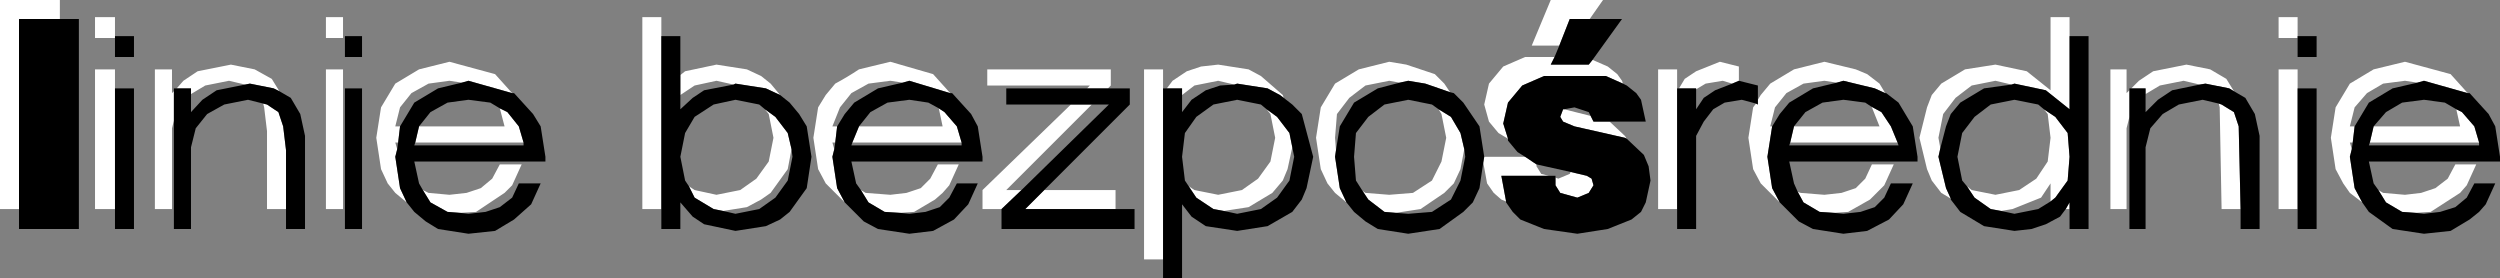
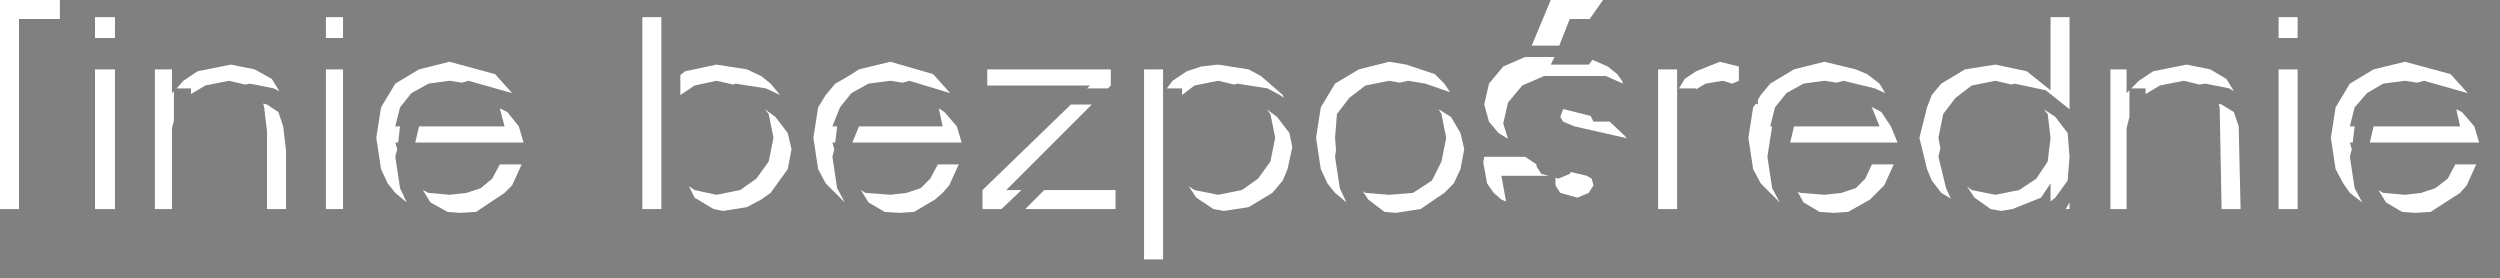
<svg xmlns="http://www.w3.org/2000/svg" height="14.65px" width="131.55px">
  <rect width="100%" height="100%" fill="#808080" stroke="none" />
  <g transform="matrix(1.0, 0.0, 0.0, 1.0, 65.75, 7.3)">
    <path d="M-4.35 -2.65 L-4.05 -3.05 -3.3 -3.55 -2.55 -3.8 -1.65 -3.9 -0.05 -3.65 0.6 -3.3 1.75 -2.3 1.8 -2.15 1.6 -2.3 0.95 -2.65 -0.65 -2.9 -0.8 -2.85 -1.65 -3.05 -2.9 -2.8 -3.55 -2.3 -3.55 -2.65 -4.35 -2.65 M-4.55 6.35 L-5.55 6.35 -5.55 -3.65 -4.55 -3.65 -4.55 -2.65 -4.55 6.35 M0.9 -1.55 L1.45 -1.15 2.1 -0.3 2.25 0.45 2.0 1.6 1.75 2.2 1.2 2.85 -0.05 3.6 -1.35 3.8 -1.9 3.7 -2.8 3.1 -3.2 2.5 -2.9 2.7 -1.65 2.95 -0.4 2.7 0.45 2.1 1.1 1.2 1.35 -0.05 1.1 -1.3 0.9 -1.55 M7.9 -2.95 L7.35 -3.05 6.1 -2.8 5.25 -2.15 4.6 -1.3 4.5 -0.05 4.55 0.6 4.5 0.95 4.75 2.6 5.1 3.35 4.5 2.85 4.1 2.35 3.75 1.6 3.5 -0.05 3.75 -1.65 4.5 -2.9 5.75 -3.65 7.35 -4.05 8.25 -3.9 9.75 -3.4 10.25 -2.9 10.55 -2.45 9.25 -2.9 8.35 -3.05 7.9 -2.95 M9.95 -1.55 L10.6 -1.15 11.1 -0.3 11.3 0.55 11.1 1.6 10.75 2.35 10.25 2.85 9.0 3.7 7.7 3.9 7.1 3.85 6.25 3.2 5.95 2.75 6.1 2.85 7.35 2.95 8.6 2.85 9.6 2.2 10.1 1.2 10.35 -0.05 10.1 -1.3 9.95 -1.55 M16.3 -4.9 L14.85 -4.9 15.85 -7.3 18.6 -7.3 17.9 -6.3 16.85 -6.3 16.3 -4.9 M18.05 -4.15 L18.85 -3.8 19.35 -3.4 19.6 -3.05 19.65 -2.9 18.75 -3.3 15.5 -3.3 14.35 -2.8 13.6 -1.9 13.35 -0.8 13.6 0.0 13.1 -0.3 12.6 -0.9 12.35 -1.8 12.6 -2.9 13.35 -3.8 14.5 -4.3 16.05 -4.3 15.85 -3.9 17.85 -3.9 18.05 -4.15 M18.95 -0.9 L19.75 -0.15 19.85 0.0 19.75 -0.05 17.1 -0.65 16.5 -0.9 16.35 -1.15 16.5 -1.55 16.55 -1.55 17.95 -1.2 18.1 -0.9 18.95 -0.9 M13.5 3.3 L13.25 3.2 12.85 2.85 12.5 2.35 12.3 1.25 12.35 0.95 14.5 0.95 15.1 1.35 15.1 1.45 15.35 1.85 15.75 1.95 13.25 1.95 13.5 3.3 M22.6 -2.65 L22.9 -3.15 23.5 -3.55 24.75 -4.05 25.75 -3.8 25.75 -3.05 25.4 -2.9 24.9 -3.05 24.0 -2.9 23.5 -2.6 23.5 -2.65 22.6 -2.65 M26.75 -2.05 L26.9 -2.3 27.4 -2.9 28.65 -3.65 30.25 -4.05 31.9 -3.65 32.5 -3.4 33.15 -2.9 33.45 -2.4 32.9 -2.65 31.25 -3.05 30.9 -2.95 30.25 -3.05 29.15 -2.9 28.25 -2.4 27.65 -1.65 27.4 -0.65 27.5 -0.65 27.25 0.95 27.5 2.6 27.9 3.35 26.9 2.35 26.5 1.6 26.25 -0.05 26.5 -1.65 26.65 -1.85 26.75 -1.8 26.75 -2.05 M28.85 2.8 L29.0 2.85 30.25 2.95 31.15 2.85 31.9 2.6 32.4 2.1 32.75 1.35 33.9 1.35 33.4 2.45 32.65 3.2 31.5 3.85 30.75 3.9 30.0 3.85 29.15 3.35 28.85 2.8 M22.5 3.7 L21.5 3.7 21.5 -3.65 22.5 -3.65 22.5 -2.65 22.5 3.7 M32.7 -1.7 L33.25 -1.4 33.75 -0.65 34.1 0.2 28.45 0.2 28.65 -0.65 33.15 -0.65 32.75 -1.65 32.7 -1.7 M36.35 0.5 L36.25 0.95 36.65 2.6 36.9 3.15 36.4 2.85 35.9 2.2 35.65 1.6 35.25 -0.05 35.65 -1.65 35.9 -2.3 36.4 -2.9 37.65 -3.65 39.25 -3.9 40.9 -3.55 42.15 -2.55 42.15 -6.4 43.15 -6.4 43.15 -5.4 43.15 -1.55 41.9 -2.55 40.25 -2.9 40.1 -2.85 39.25 -3.05 38.0 -2.8 37.15 -2.15 36.5 -1.3 36.25 -0.05 36.35 0.5 M42.95 3.7 L43.15 3.35 43.15 3.7 42.95 3.7 M41.8 -1.55 L42.4 -1.15 43.05 -0.3 43.15 0.95 43.05 2.2 42.4 3.1 42.15 3.3 42.15 2.35 41.65 3.1 40.15 3.7 39.55 3.8 39.0 3.7 38.15 3.1 37.75 2.5 38.0 2.7 39.25 2.95 40.5 2.7 41.4 2.1 42.0 1.2 42.15 -0.05 42.0 -1.3 41.8 -1.55 M46.4 -2.65 L46.8 -3.05 47.55 -3.55 49.3 -3.9 50.55 -3.65 51.4 -3.15 51.8 -2.5 51.55 -2.65 50.3 -2.9 50.0 -2.85 49.15 -3.05 47.9 -2.8 47.15 -2.35 47.15 -2.65 46.4 -2.65 M52.15 3.7 L51.15 3.7 51.05 -1.65 51.0 -1.85 51.15 -1.8 51.8 -1.4 52.05 -0.65 52.15 3.7 M46.3 -1.15 L46.15 -0.55 46.15 3.7 45.3 3.7 45.3 -3.65 46.15 -3.65 46.15 -2.4 46.3 -2.55 46.3 -1.15 M55.15 -5.3 L54.15 -5.3 54.15 -6.4 55.15 -6.4 55.15 -5.4 55.15 -5.3 M55.15 3.7 L54.15 3.7 54.15 -3.65 55.15 -3.65 55.15 -2.65 55.15 3.7 M58.55 3.35 L57.9 2.85 57.55 2.35 57.15 1.6 56.9 -0.05 57.15 -1.65 57.9 -2.9 59.15 -3.65 60.8 -4.05 63.2 -3.4 64.1 -2.4 61.8 -3.05 61.45 -2.95 60.8 -3.05 59.65 -2.9 58.8 -2.4 58.15 -1.65 57.9 -0.65 58.15 -0.65 58.05 0.2 57.9 0.2 58.0 0.55 57.9 0.95 58.15 2.6 58.55 3.35 M59.4 2.7 L59.65 2.85 60.8 2.95 61.65 2.85 62.4 2.6 63.05 2.1 63.45 1.35 64.55 1.35 64.05 2.45 63.7 2.85 62.15 3.85 61.35 3.9 60.65 3.85 59.8 3.35 59.4 2.7 M63.5 -1.55 L63.8 -1.4 64.45 -0.65 64.7 0.2 58.95 0.2 59.15 -0.65 63.7 -0.65 63.5 -1.55 M16.9 1.75 L17.75 1.95 18.0 2.1 18.1 2.45 17.85 2.85 17.25 3.1 16.35 2.85 16.1 2.45 16.1 2.05 16.25 2.1 16.85 1.85 16.9 1.75 M-62.6 -6.3 L-64.75 -6.3 -64.75 3.7 -65.75 3.7 -65.75 -7.3 -62.6 -7.3 -62.6 -6.3 M-59.7 -5.3 L-60.75 -5.3 -60.75 -6.4 -59.7 -6.4 -59.7 -5.4 -59.7 -5.3 M-56.6 -0.95 L-56.7 -0.55 -56.7 3.7 -57.6 3.7 -57.6 -3.65 -56.7 -3.65 -56.7 -2.4 -56.6 -2.5 -56.6 -0.95 M-56.45 -2.65 L-56.1 -3.05 -55.35 -3.55 -53.6 -3.9 -52.35 -3.65 -51.45 -3.15 -51.05 -2.5 -51.35 -2.65 -52.6 -2.9 -52.85 -2.85 -53.7 -3.05 -54.95 -2.8 -55.7 -2.35 -55.7 -2.65 -56.45 -2.65 M-50.7 3.7 L-51.7 3.7 -51.7 -0.4 -51.85 -1.65 -51.9 -1.85 -51.7 -1.8 -51.1 -1.4 -50.85 -0.65 -50.7 0.6 -50.7 3.7 M-59.7 3.7 L-60.75 3.7 -60.75 -3.65 -59.7 -3.65 -59.7 -2.65 -59.7 3.7 M-48.6 -6.4 L-47.7 -6.4 -47.7 -5.3 -48.6 -5.3 -48.6 -6.4 M-44.35 3.35 L-44.95 2.85 -45.35 2.35 -45.7 1.6 -45.95 -0.05 -45.7 -1.65 -44.95 -2.9 -43.7 -3.65 -42.1 -4.05 -39.7 -3.4 -38.8 -2.4 -41.1 -3.05 -41.45 -2.95 -42.1 -3.05 -43.2 -2.9 -44.1 -2.4 -44.7 -1.65 -44.95 -0.65 -44.7 -0.65 -44.8 0.2 -44.95 0.2 -44.85 0.55 -44.95 0.95 -44.7 2.6 -44.35 3.35 M-43.5 2.7 L-43.2 2.85 -42.1 2.95 -41.2 2.85 -40.45 2.6 -39.85 2.1 -39.45 1.35 -38.3 1.35 -38.8 2.45 -39.2 2.85 -40.7 3.85 -41.55 3.9 -42.2 3.85 -43.1 3.35 -43.5 2.7 M-48.6 -3.65 L-47.7 -3.65 -47.7 3.7 -48.6 3.7 -48.6 -3.65 M-39.45 -1.6 L-39.05 -1.4 -38.45 -0.65 -38.2 0.2 -43.9 0.2 -43.7 -0.65 -39.2 -0.65 -39.45 -1.6 M-30.95 3.7 L-31.95 3.7 -31.95 -6.4 -30.95 -6.4 -30.95 -5.4 -30.95 3.7 M-29.95 -3.35 L-29.7 -3.55 -28.05 -3.9 -26.45 -3.65 -25.7 -3.3 -25.2 -2.9 -24.7 -2.3 -25.45 -2.65 -27.05 -2.9 -27.15 -2.85 -28.05 -3.05 -29.2 -2.8 -29.95 -2.3 -29.95 -3.35 M-25.5 -1.55 L-24.95 -1.15 -24.3 -0.3 -24.1 0.55 -24.3 1.6 -25.2 2.85 -25.7 3.2 -26.45 3.6 -27.7 3.8 -28.2 3.7 -29.2 3.1 -29.5 2.5 -29.2 2.7 -28.05 2.95 -26.8 2.7 -25.95 2.1 -25.3 1.2 -25.05 -0.05 -25.3 -1.3 -25.5 -1.55 M-21.3 3.35 L-22.3 2.35 -22.7 1.6 -22.95 -0.05 -22.7 -1.65 -22.3 -2.3 -21.8 -2.9 Q-21.15 -3.25 -20.55 -3.65 L-18.9 -4.05 -16.65 -3.4 -15.75 -2.4 -17.9 -3.05 -18.25 -2.95 -18.9 -3.05 -20.05 -2.9 -20.95 -2.4 -21.55 -1.65 -21.95 -0.65 -21.7 -0.65 -21.8 0.2 -21.95 0.2 -21.85 0.55 -21.95 0.95 -21.7 2.6 -21.3 3.35 M-20.45 2.7 L-20.2 2.85 -18.9 2.95 -18.05 2.85 -17.3 2.6 -16.8 2.1 -16.4 1.35 -15.3 1.35 -15.8 2.45 -16.15 2.85 -16.55 3.2 -17.65 3.85 -18.4 3.9 -19.2 3.85 -20.05 3.35 -20.45 2.7 M-16.35 -1.6 L-16.05 -1.4 -15.4 -0.65 -15.15 0.2 -20.9 0.2 -20.55 -0.65 -16.15 -0.65 -16.35 -1.6 M-8.55 -2.65 L-8.4 -2.8 -13.8 -2.8 -13.8 -3.65 -7.3 -3.65 -7.3 -2.8 -7.45 -2.65 -8.55 -2.65 M-10.8 2.7 L-7.05 2.7 -7.05 3.7 -11.8 3.7 -10.8 2.7 M-13.05 3.7 L-14.05 3.7 -14.05 2.7 -9.4 -1.8 -8.3 -1.8 -12.8 2.7 -12.0 2.7 -13.05 3.7" fill="#ffffff" fill-rule="evenodd" stroke="none" />
-     <path d="M-4.35 -2.65 L-3.55 -2.65 -3.55 -2.3 -3.55 -1.4 -3.05 -2.05 -2.3 -2.55 -1.55 -2.8 -0.8 -2.85 -0.65 -2.9 0.95 -2.65 1.6 -2.3 1.8 -2.15 2.25 -1.8 2.75 -1.3 3.35 0.95 3.0 2.6 2.75 3.2 2.25 3.85 0.95 4.6 -0.65 4.85 -2.3 4.6 -3.05 4.1 -3.55 3.45 -3.55 7.35 -4.55 7.35 -4.55 6.35 -4.55 -2.65 -4.35 -2.65 M0.9 -1.55 L0.6 -1.8 -0.65 -2.05 -1.9 -1.8 -2.8 -1.15 -3.4 -0.3 -3.55 0.95 -3.4 2.2 -3.2 2.5 -2.8 3.1 -1.9 3.7 -1.35 3.8 -0.65 3.95 0.6 3.7 1.45 3.1 2.1 2.2 2.35 0.95 2.25 0.45 2.1 -0.3 1.45 -1.15 0.9 -1.55 M4.55 0.6 L4.75 -0.65 5.5 -1.9 6.75 -2.65 7.9 -2.95 8.35 -3.05 9.25 -2.9 10.55 -2.45 10.75 -2.4 11.25 -1.9 12.1 -0.65 12.35 0.95 12.3 1.25 12.1 2.6 11.75 3.35 11.25 3.85 10.0 4.75 8.35 5.0 6.75 4.75 6.1 4.35 5.5 3.85 5.1 3.35 4.75 2.6 4.5 0.95 4.55 0.6 M9.95 -1.55 L9.6 -1.8 8.35 -2.05 7.1 -1.8 6.25 -1.15 5.6 -0.3 5.5 0.95 5.6 2.2 5.95 2.75 6.25 3.2 7.1 3.85 7.7 3.9 8.35 3.95 9.6 3.85 10.6 3.2 11.1 2.2 11.35 0.95 11.3 0.55 11.1 -0.3 10.6 -1.15 9.95 -1.55 M16.3 -4.9 L16.85 -6.3 17.9 -6.3 19.6 -6.3 18.05 -4.15 17.85 -3.9 15.85 -3.9 16.05 -4.3 16.3 -4.9 M19.65 -2.9 L19.85 -2.8 20.35 -2.4 20.6 -2.05 20.85 -0.9 18.95 -0.9 18.1 -0.9 17.95 -1.2 17.85 -1.4 17.1 -1.65 16.55 -1.55 16.5 -1.55 16.35 -1.15 16.5 -0.9 17.1 -0.65 19.75 -0.05 19.85 0.0 20.75 0.85 21.0 1.45 21.1 2.2 20.85 3.35 20.6 3.85 20.1 4.25 18.85 4.75 17.25 5.0 15.5 4.75 14.25 4.25 13.85 3.85 13.5 3.35 13.5 3.3 13.25 1.95 15.75 1.95 16.1 1.95 16.1 2.05 16.1 2.45 16.35 2.85 17.25 3.1 17.85 2.85 18.1 2.45 18.0 2.1 17.75 1.95 16.9 1.75 15.1 1.35 14.5 0.95 14.1 0.7 13.6 0.1 13.6 0.0 13.35 -0.8 13.6 -1.9 14.35 -2.8 15.5 -3.3 18.75 -3.3 19.65 -2.9 M22.6 -2.65 L23.5 -2.65 23.5 -2.6 23.5 -1.55 23.9 -2.15 24.5 -2.55 25.4 -2.9 25.75 -3.05 26.75 -2.8 26.75 -2.05 26.75 -1.8 26.65 -1.85 25.9 -2.05 25.0 -1.9 24.4 -1.55 23.9 -0.9 23.5 -0.15 23.5 4.75 22.5 4.75 22.5 3.7 22.5 -2.65 22.6 -2.65 M33.45 -2.4 L33.5 -2.4 34.15 -1.9 34.9 -0.65 35.15 0.95 35.15 1.2 28.4 1.2 28.65 2.35 28.85 2.8 29.15 3.35 30.0 3.85 30.75 3.9 31.25 3.95 32.15 3.85 32.9 3.6 33.4 3.1 33.75 2.35 34.9 2.35 34.4 3.45 33.65 4.25 32.5 4.85 31.25 5.0 29.65 4.75 28.9 4.35 27.9 3.35 27.5 2.6 27.25 0.95 27.5 -0.65 27.9 -1.3 28.4 -1.9 29.65 -2.65 30.9 -2.95 31.25 -3.05 32.9 -2.65 33.45 -2.4 M32.7 -1.7 L32.4 -1.9 31.25 -2.05 30.15 -1.9 29.25 -1.4 28.65 -0.65 28.45 0.2 28.4 0.35 34.15 0.35 34.1 0.2 33.75 -0.65 33.25 -1.4 32.7 -1.7 M36.35 0.5 L36.65 -0.65 36.9 -1.3 37.4 -1.9 38.65 -2.65 40.1 -2.85 40.25 -2.9 41.9 -2.55 43.15 -1.55 43.15 -5.4 44.15 -5.4 44.15 4.75 43.15 4.75 43.15 3.7 43.15 3.35 42.95 3.7 42.65 4.1 41.9 4.5 41.15 4.75 40.25 4.85 38.65 4.6 37.4 3.85 36.9 3.2 36.9 3.15 36.65 2.6 36.25 0.95 36.35 0.5 M41.8 -1.55 L41.5 -1.8 40.25 -2.05 39.0 -1.8 38.15 -1.15 37.5 -0.3 37.25 0.95 37.5 2.2 37.75 2.5 38.15 3.1 39.0 3.7 39.55 3.8 40.25 3.95 41.5 3.7 42.15 3.3 42.4 3.1 43.05 2.2 43.15 0.95 43.05 -0.3 42.4 -1.15 41.8 -1.55 M46.4 -2.65 L47.15 -2.65 47.15 -2.35 47.15 -1.4 47.8 -2.05 48.55 -2.55 50.0 -2.85 50.3 -2.9 51.55 -2.65 51.8 -2.5 52.4 -2.15 52.9 -1.3 53.15 -0.15 53.15 4.75 52.15 4.75 52.15 3.7 52.05 -0.65 51.8 -1.4 51.15 -1.8 51.0 -1.85 50.15 -2.05 48.9 -1.8 48.05 -1.3 47.4 -0.55 47.15 0.45 47.15 4.75 46.3 4.75 46.3 -1.15 46.3 -2.55 46.3 -2.65 46.4 -2.65 M55.15 -5.3 L55.15 -5.4 56.15 -5.4 56.15 -4.3 55.15 -4.3 55.15 -5.3 M55.15 3.7 L55.15 -2.65 56.15 -2.65 56.15 4.75 55.15 4.75 55.15 3.7 M58.55 3.35 L58.15 2.6 57.9 0.95 58.0 0.55 58.05 0.2 58.15 -0.65 58.9 -1.9 60.15 -2.65 61.45 -2.95 61.8 -3.05 64.1 -2.4 64.2 -2.4 65.2 -1.3 65.55 -0.65 65.8 0.95 65.8 1.2 58.9 1.2 59.15 2.35 59.4 2.7 59.8 3.35 60.65 3.85 61.35 3.9 61.8 3.95 62.65 3.85 63.45 3.6 64.05 3.1 64.45 2.35 65.55 2.35 65.05 3.45 64.7 3.85 64.2 4.25 63.2 4.85 61.8 5.0 60.15 4.75 58.9 3.85 58.55 3.35 M63.5 -1.55 L62.9 -1.9 61.8 -2.05 60.65 -1.9 59.8 -1.4 59.15 -0.65 58.95 0.2 58.9 0.35 64.7 0.35 64.7 0.2 64.45 -0.65 63.8 -1.4 63.5 -1.55 M-64.75 3.7 L-64.75 -6.3 -62.6 -6.3 -61.6 -6.3 -61.6 4.75 -64.75 4.75 -64.75 3.7 M-59.7 -5.3 L-59.7 -5.4 -58.7 -5.4 -58.7 -4.3 -59.7 -4.3 -59.7 -5.3 M-56.6 -0.95 L-56.6 -2.5 -56.6 -2.65 -56.45 -2.65 -55.7 -2.65 -55.7 -2.35 -55.7 -1.4 -55.1 -2.05 -54.35 -2.55 -52.85 -2.85 -52.6 -2.9 -51.35 -2.65 -51.05 -2.5 -50.45 -2.15 -49.95 -1.3 -49.7 -0.15 -49.7 4.75 -50.7 4.75 -50.7 3.7 -50.7 0.6 -50.85 -0.65 -51.1 -1.4 -51.7 -1.8 -51.9 -1.85 -52.7 -2.05 -53.95 -1.8 -54.85 -1.3 -55.45 -0.55 -55.7 0.45 -55.7 4.75 -56.6 4.75 -56.6 -0.95 M-59.7 3.7 L-59.7 -2.65 -58.7 -2.65 -58.7 4.75 -59.7 4.75 -59.7 3.7 M-46.7 -4.3 L-47.6 -4.3 -47.6 -5.4 -46.7 -5.4 -46.7 -4.3 M-44.35 3.35 L-44.7 2.6 -44.95 0.95 -44.85 0.55 -44.8 0.2 -44.7 -0.65 -43.95 -1.9 -42.7 -2.65 -41.45 -2.95 -41.1 -3.05 -38.8 -2.4 -38.7 -2.4 -37.7 -1.3 -37.3 -0.65 -37.05 0.95 -37.05 1.2 -43.95 1.2 -43.7 2.35 -43.5 2.7 -43.1 3.35 -42.2 3.85 -41.55 3.9 -41.1 3.95 -40.2 3.85 -39.45 3.6 -38.8 3.1 -38.45 2.35 -37.3 2.35 -37.8 3.45 -38.7 4.25 -39.7 4.85 -41.1 5.0 -42.7 4.75 -43.35 4.35 -43.95 3.85 -44.35 3.35 M-47.6 -2.65 L-46.7 -2.65 -46.7 4.75 -47.6 4.75 -47.6 -2.65 M-39.45 -1.6 L-39.95 -1.9 -41.1 -2.05 -42.2 -1.9 -43.1 -1.4 -43.7 -0.65 -43.9 0.2 -43.95 0.35 -38.2 0.35 -38.2 0.2 -38.45 -0.65 -39.05 -1.4 -39.45 -1.6 M-30.95 3.7 L-30.95 -5.4 -29.95 -5.4 -29.95 -3.35 -29.95 -2.3 -29.95 -1.55 -29.3 -2.15 -28.7 -2.55 -27.15 -2.85 -27.05 -2.9 -25.45 -2.65 -24.7 -2.3 -24.2 -1.9 -23.7 -1.3 -23.3 -0.65 -23.05 0.95 -23.3 2.6 -24.2 3.85 -24.7 4.25 -25.45 4.6 -27.05 4.85 -28.7 4.5 -29.3 4.1 -29.95 3.35 -29.95 4.75 -30.95 4.75 -30.95 3.7 M-25.5 -1.55 L-25.8 -1.8 -27.05 -2.05 -28.2 -1.8 -29.2 -1.15 -29.7 -0.3 -29.95 0.95 -29.7 2.2 -29.5 2.5 -29.2 3.1 -28.2 3.7 -27.7 3.8 -27.05 3.95 -25.8 3.7 -24.95 3.1 -24.3 2.2 -24.05 0.95 -24.1 0.55 -24.3 -0.3 -24.95 -1.15 -25.5 -1.55 M-21.3 3.35 L-21.7 2.6 -21.95 0.95 -21.85 0.55 -21.8 0.2 -21.7 -0.65 -21.3 -1.3 -20.8 -1.9 -19.55 -2.65 -18.25 -2.95 -17.9 -3.05 -15.75 -2.4 -15.65 -2.4 -14.65 -1.3 -14.3 -0.65 -14.05 0.95 -14.05 1.2 -20.95 1.2 -20.7 2.35 -20.45 2.7 -20.05 3.35 -19.2 3.85 -18.4 3.9 -17.9 3.95 -17.05 3.85 -16.3 3.6 -15.8 3.1 -15.4 2.35 -14.3 2.35 -14.8 3.45 -15.55 4.25 -16.65 4.85 -17.9 5.0 -19.55 4.75 -20.3 4.35 -21.3 3.35 M-16.35 -1.6 L-16.9 -1.9 -17.9 -2.05 -19.05 -1.9 -19.95 -1.4 -20.55 -0.65 -20.9 0.2 -20.95 0.35 -15.15 0.35 -15.15 0.2 -15.4 -0.65 -16.05 -1.4 -16.35 -1.6 M-8.55 -2.65 L-7.45 -2.65 -6.3 -2.65 -6.3 -1.8 -10.8 2.7 -11.8 3.7 -7.05 3.7 -6.05 3.7 -6.05 4.75 -13.05 4.75 -13.05 3.7 -12.0 2.7 -7.4 -1.8 -8.3 -1.8 -9.4 -1.8 -12.8 -1.8 -12.8 -2.65 -8.55 -2.65" fill="#000000" fill-rule="evenodd" stroke="none" />
  </g>
</svg>